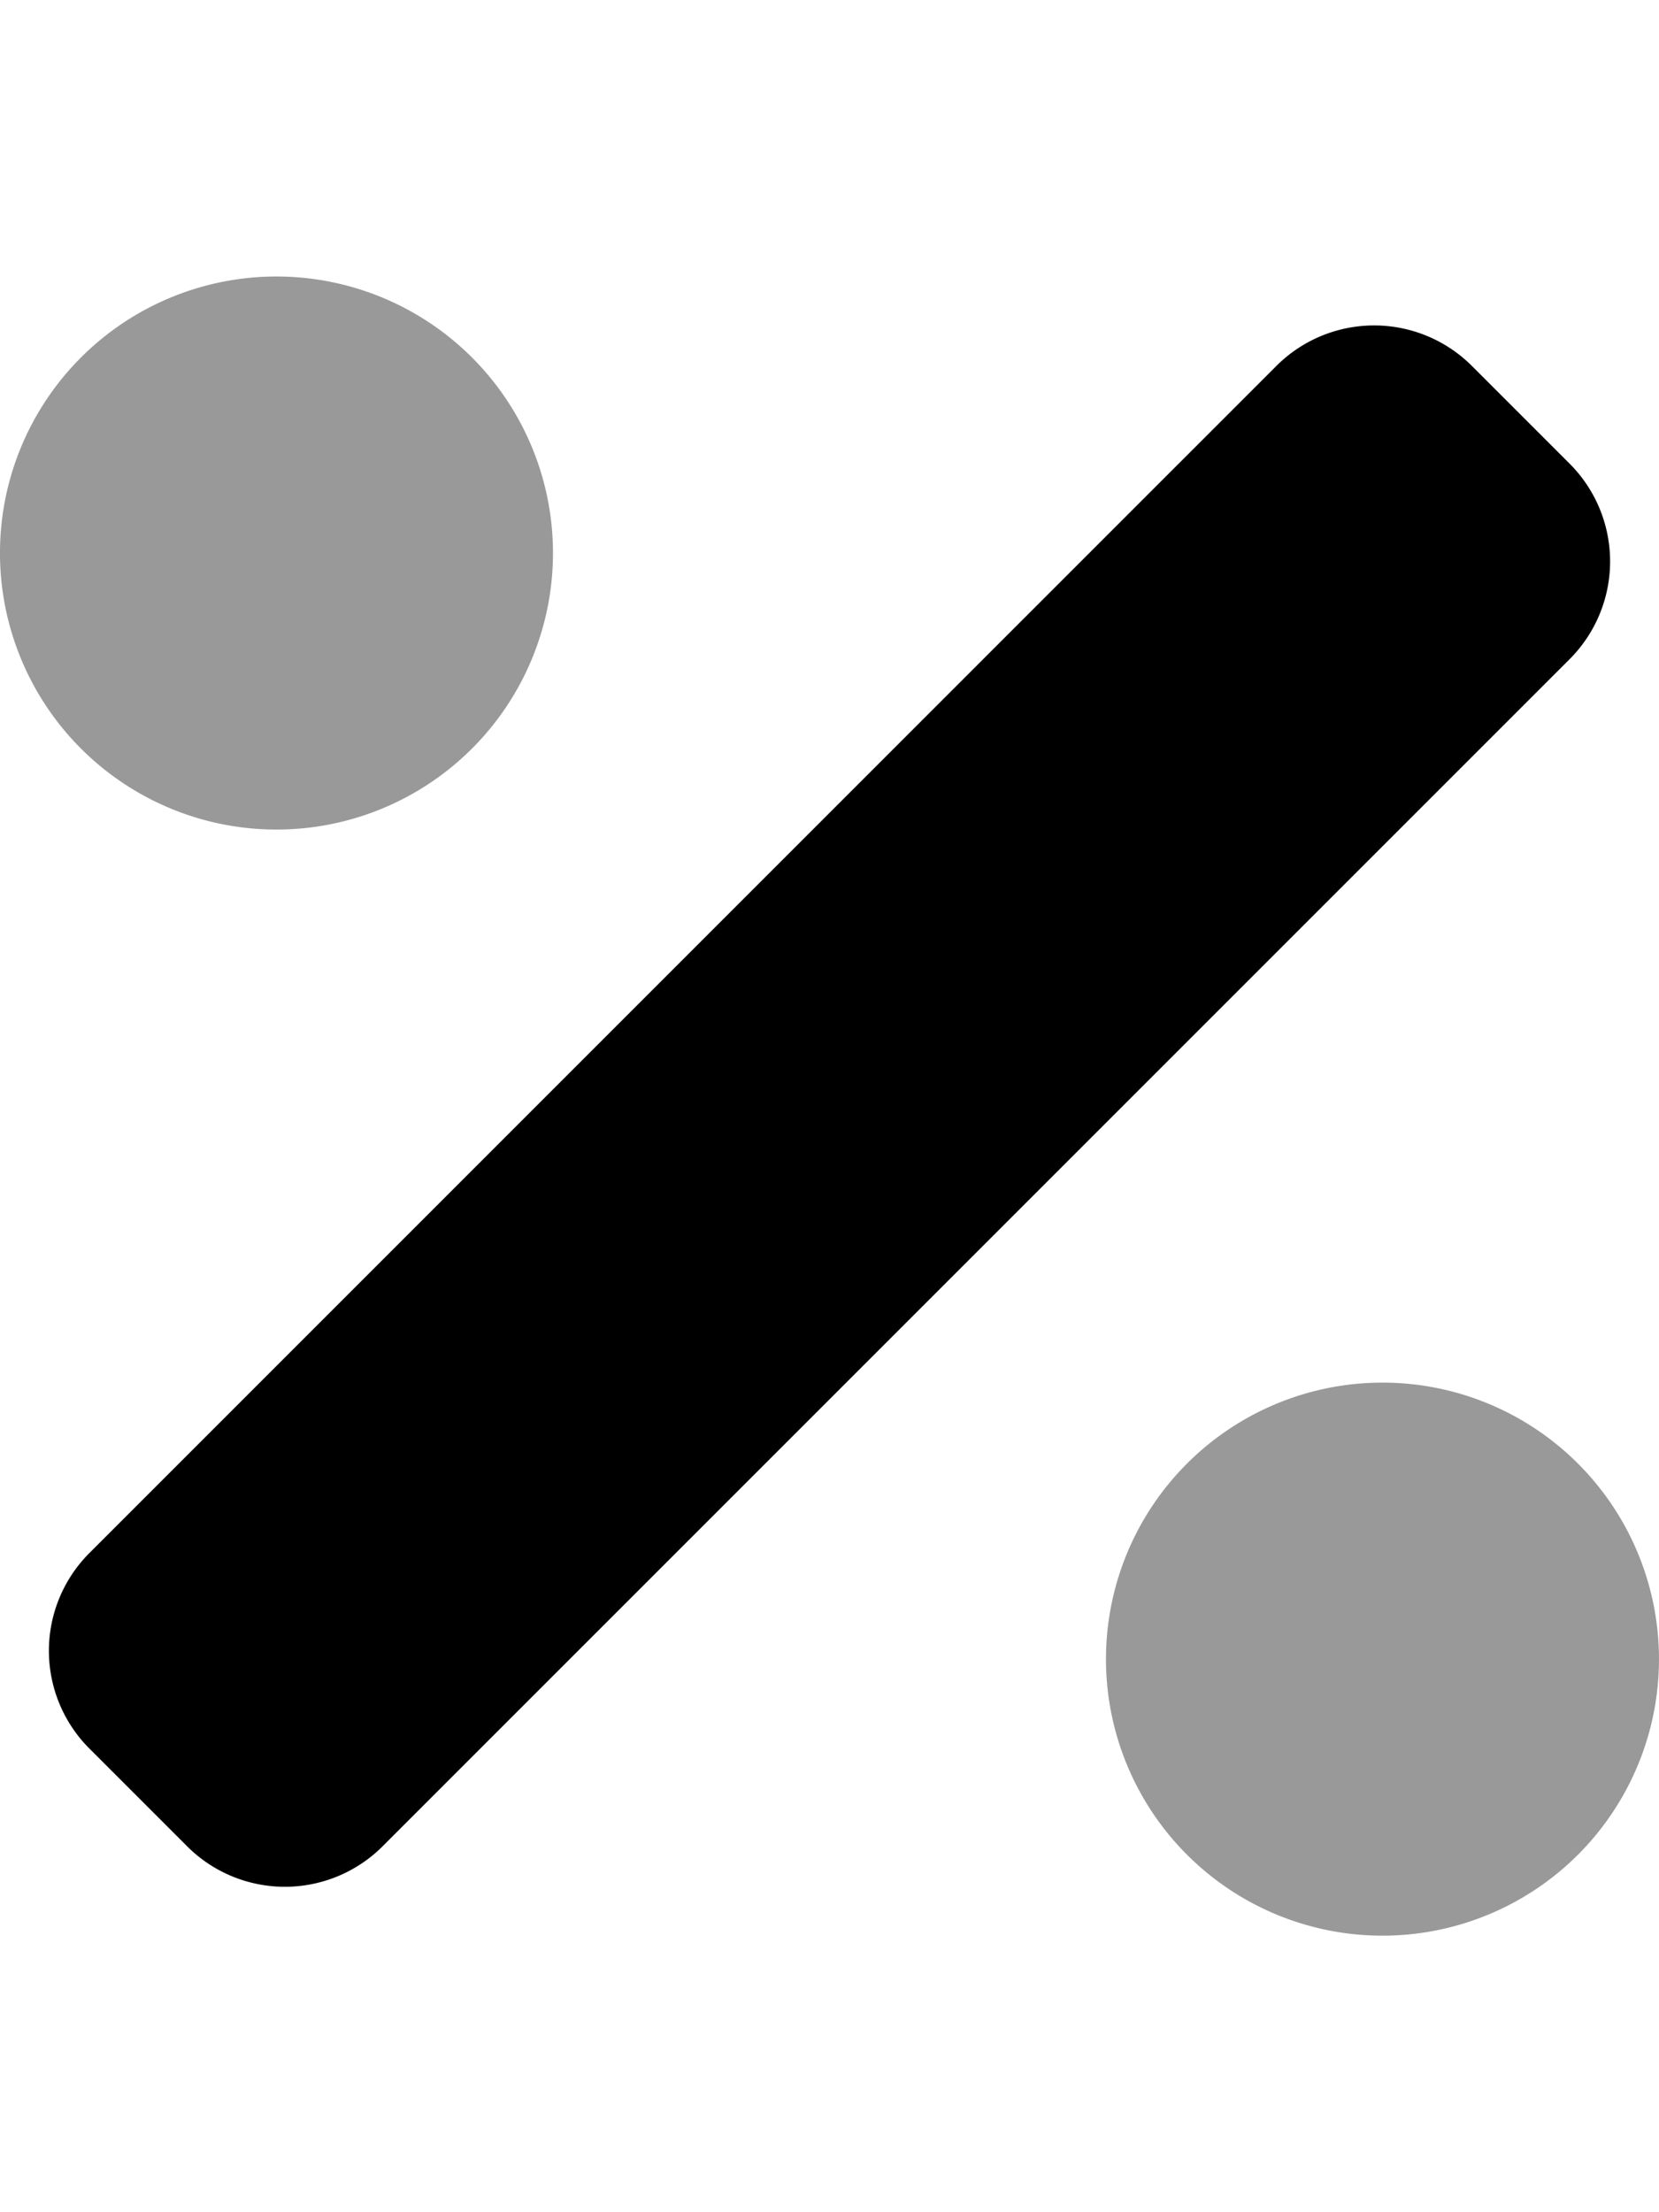
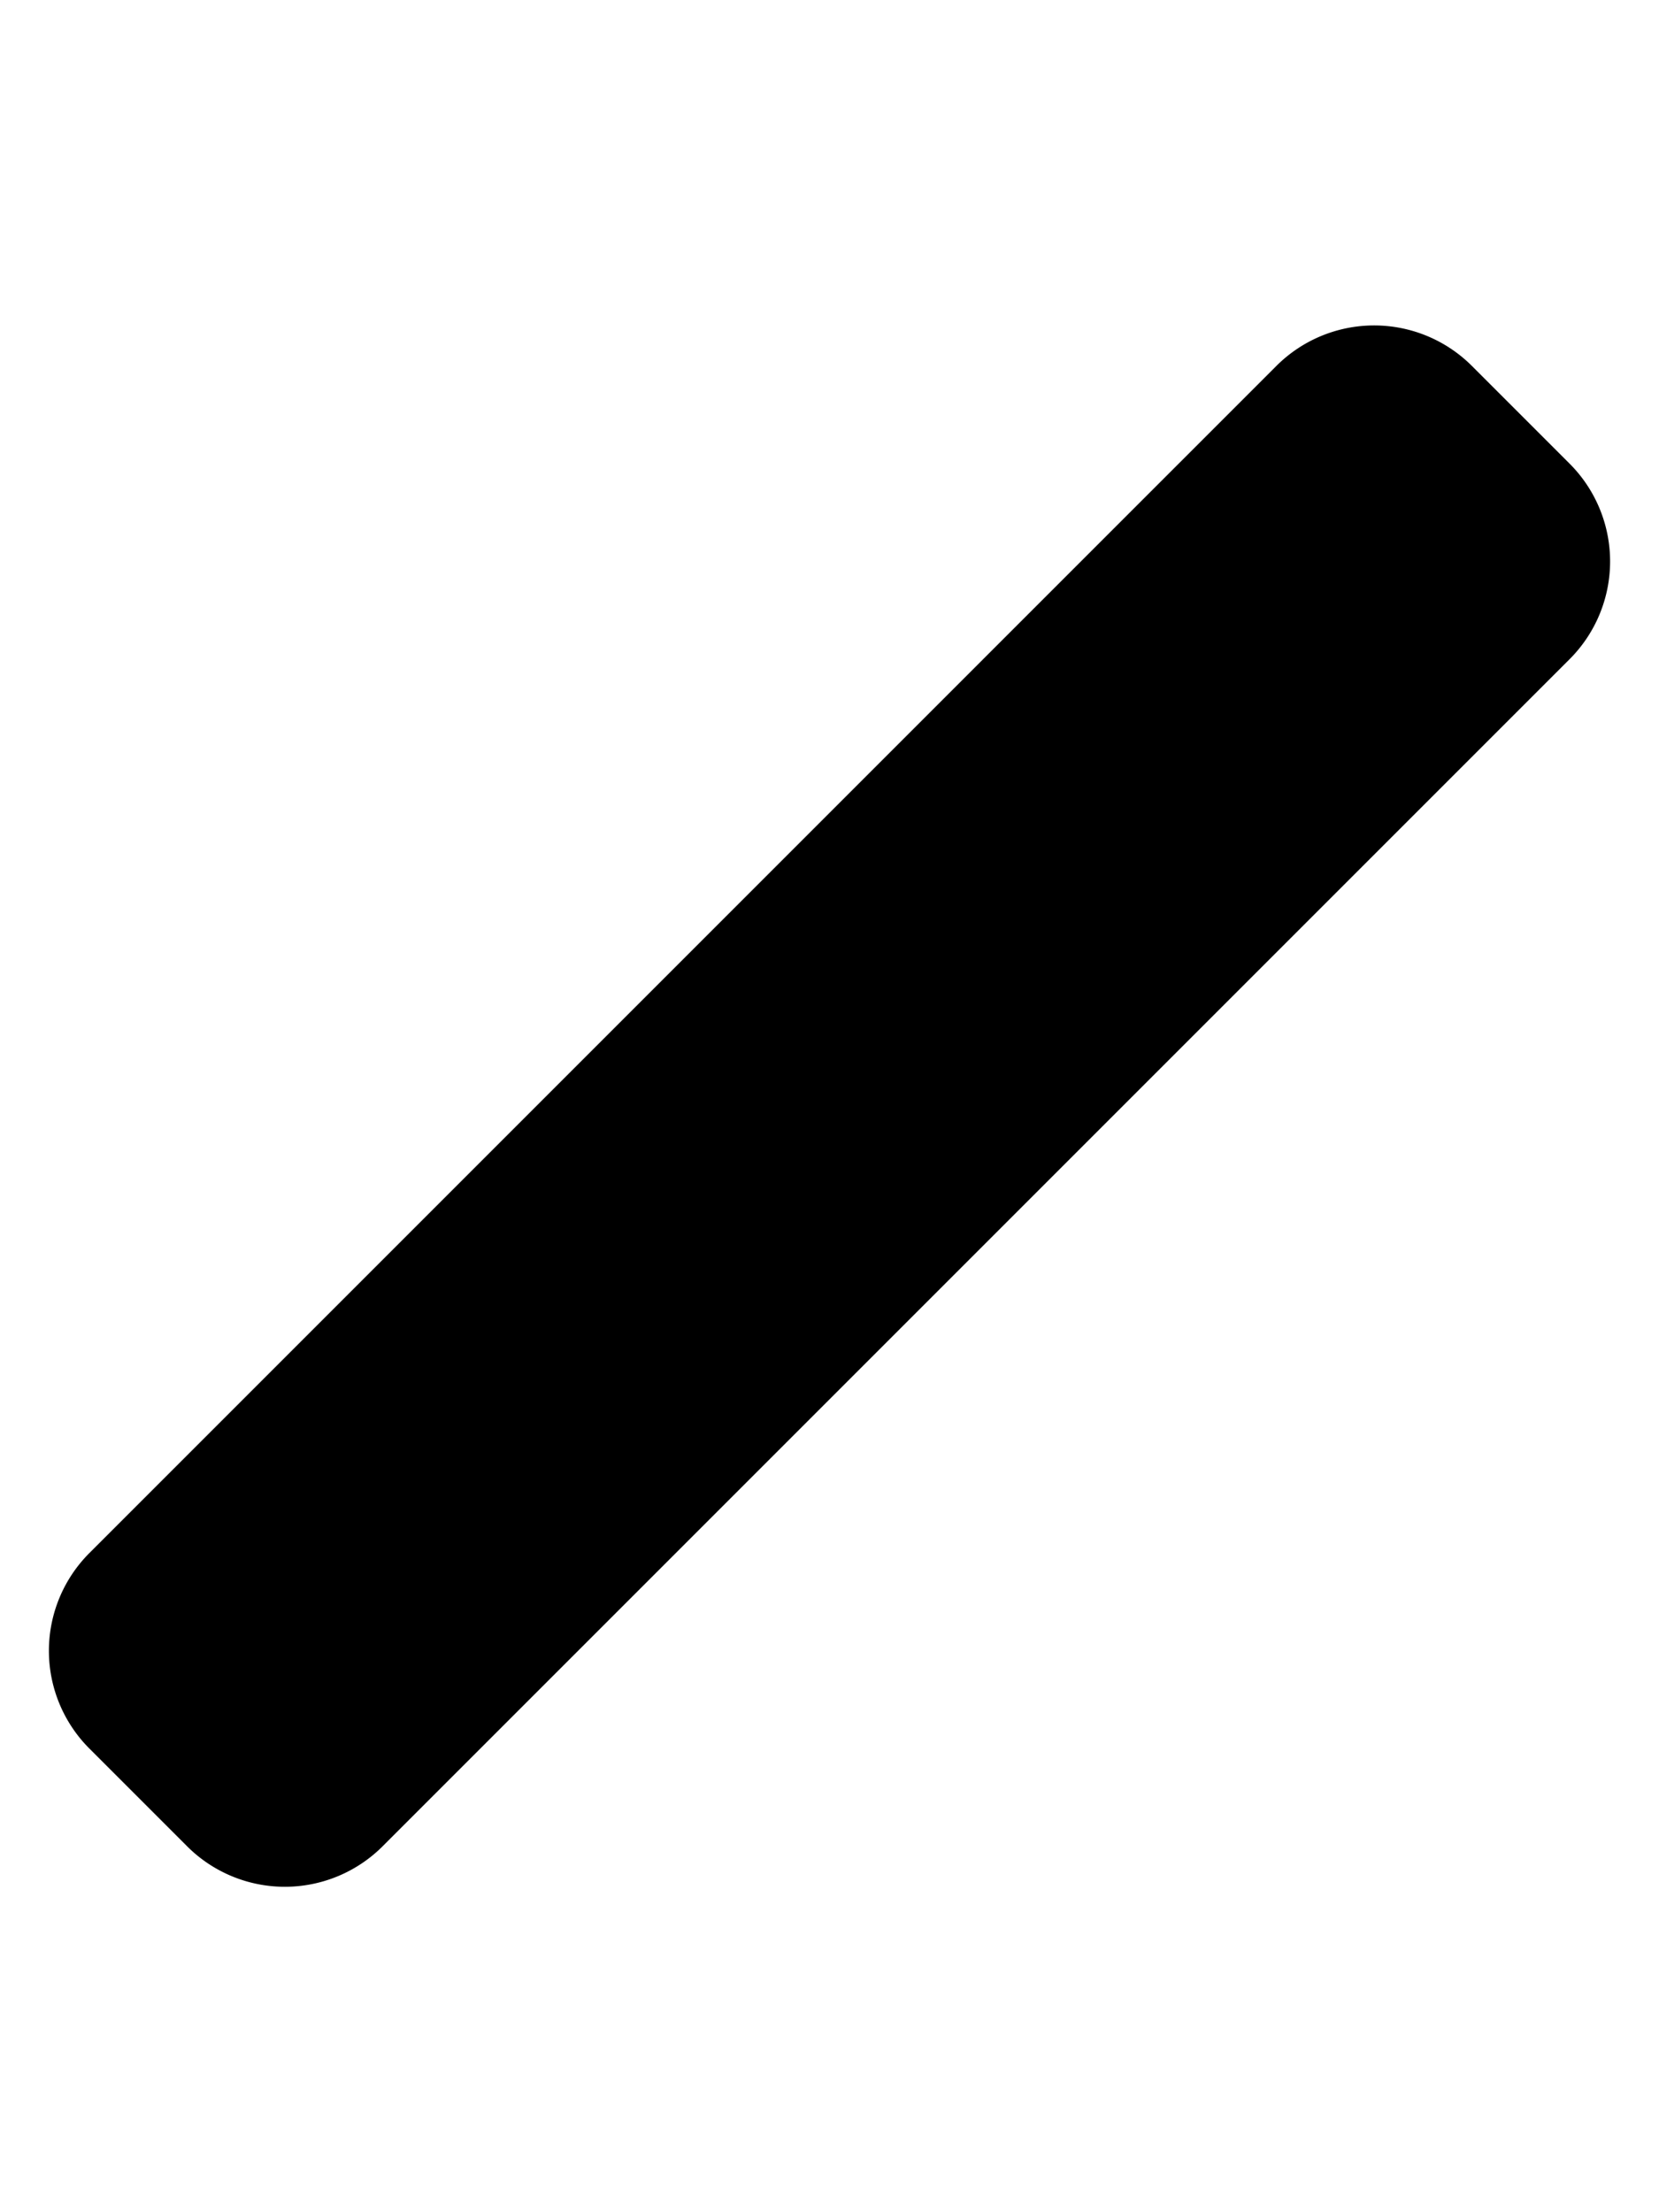
<svg xmlns="http://www.w3.org/2000/svg" viewBox="0 0 384 512">
  <defs>
    <style>.fa-secondary{opacity:.4}</style>
  </defs>
-   <path d="M365.25 338.74a64 64 0 1 0 0 90.51 64 64 0 0 0 0-90.51zm-346.51-256a64 64 0 1 0 90.51 0 64 64 0 0 0-90.51 0z" class="fa-secondary" />
  <path d="M363.31 152.56L88.56 427.31a32 32 0 0 1-45.25 0l-22.62-22.62a32 32 0 0 1 0-45.25L295.44 84.69a32 32 0 0 1 45.25 0l22.62 22.62a32 32 0 0 1 0 45.25z" class="fa-primary" />
</svg>